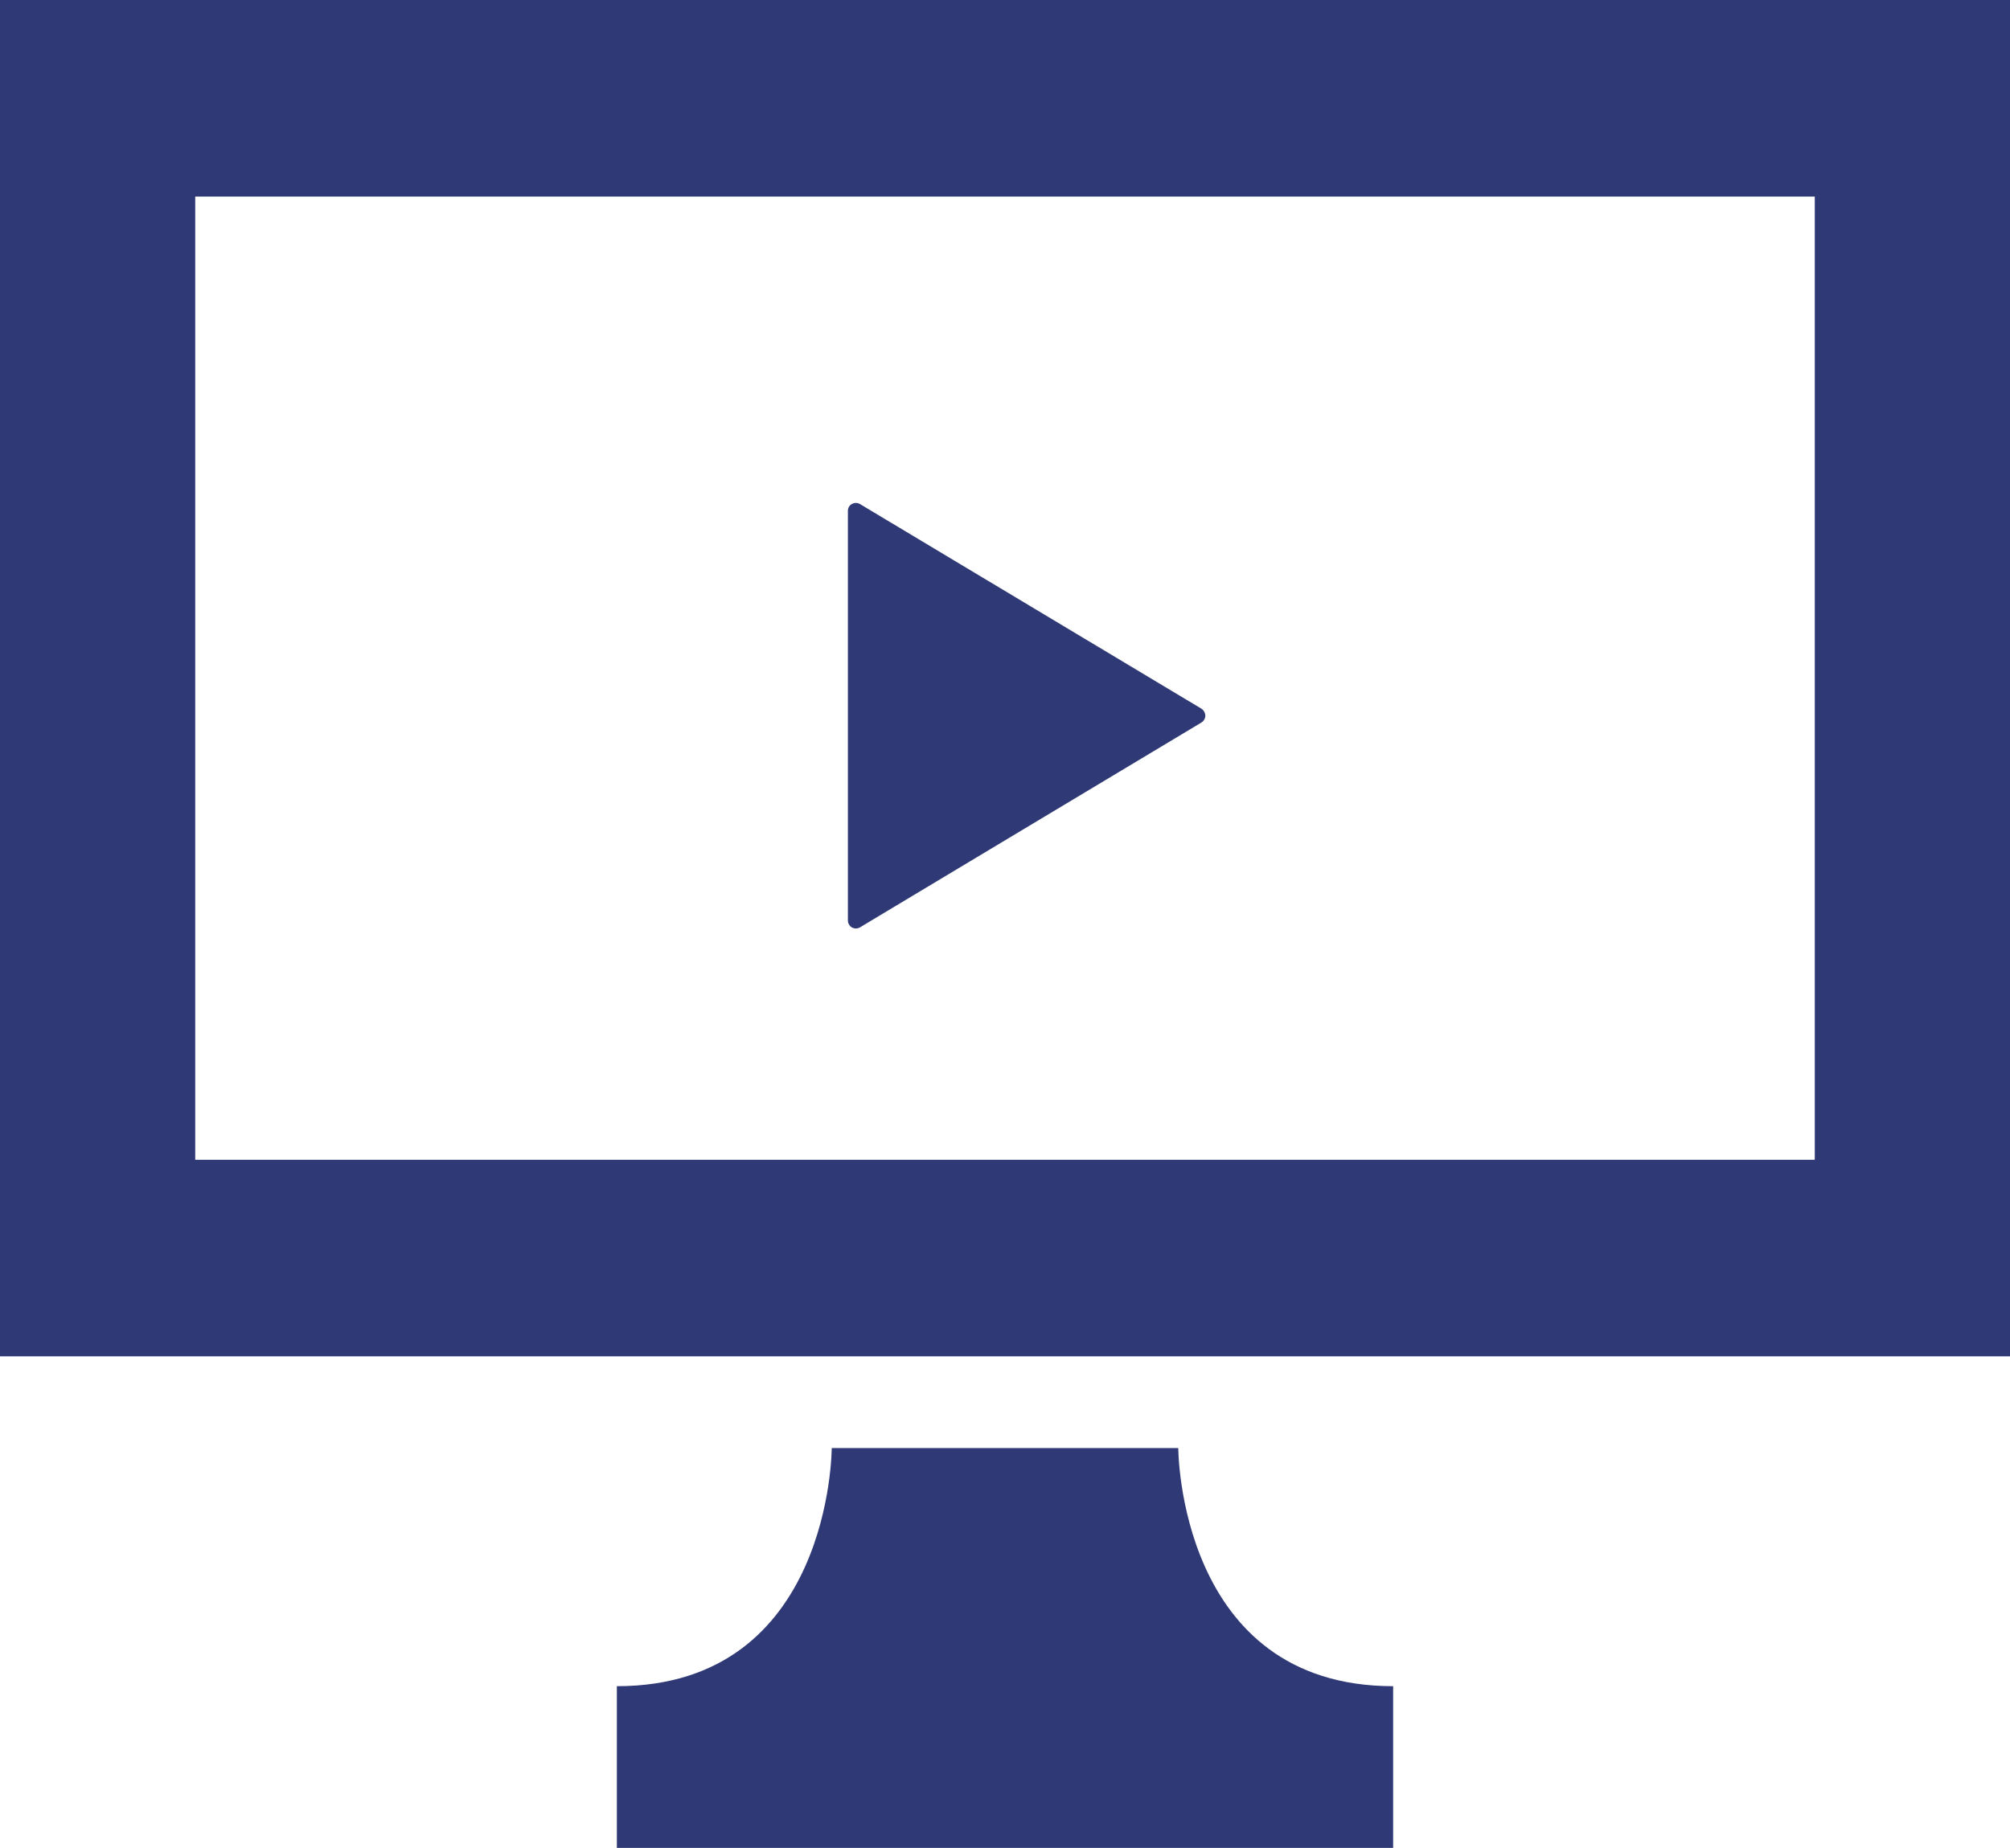
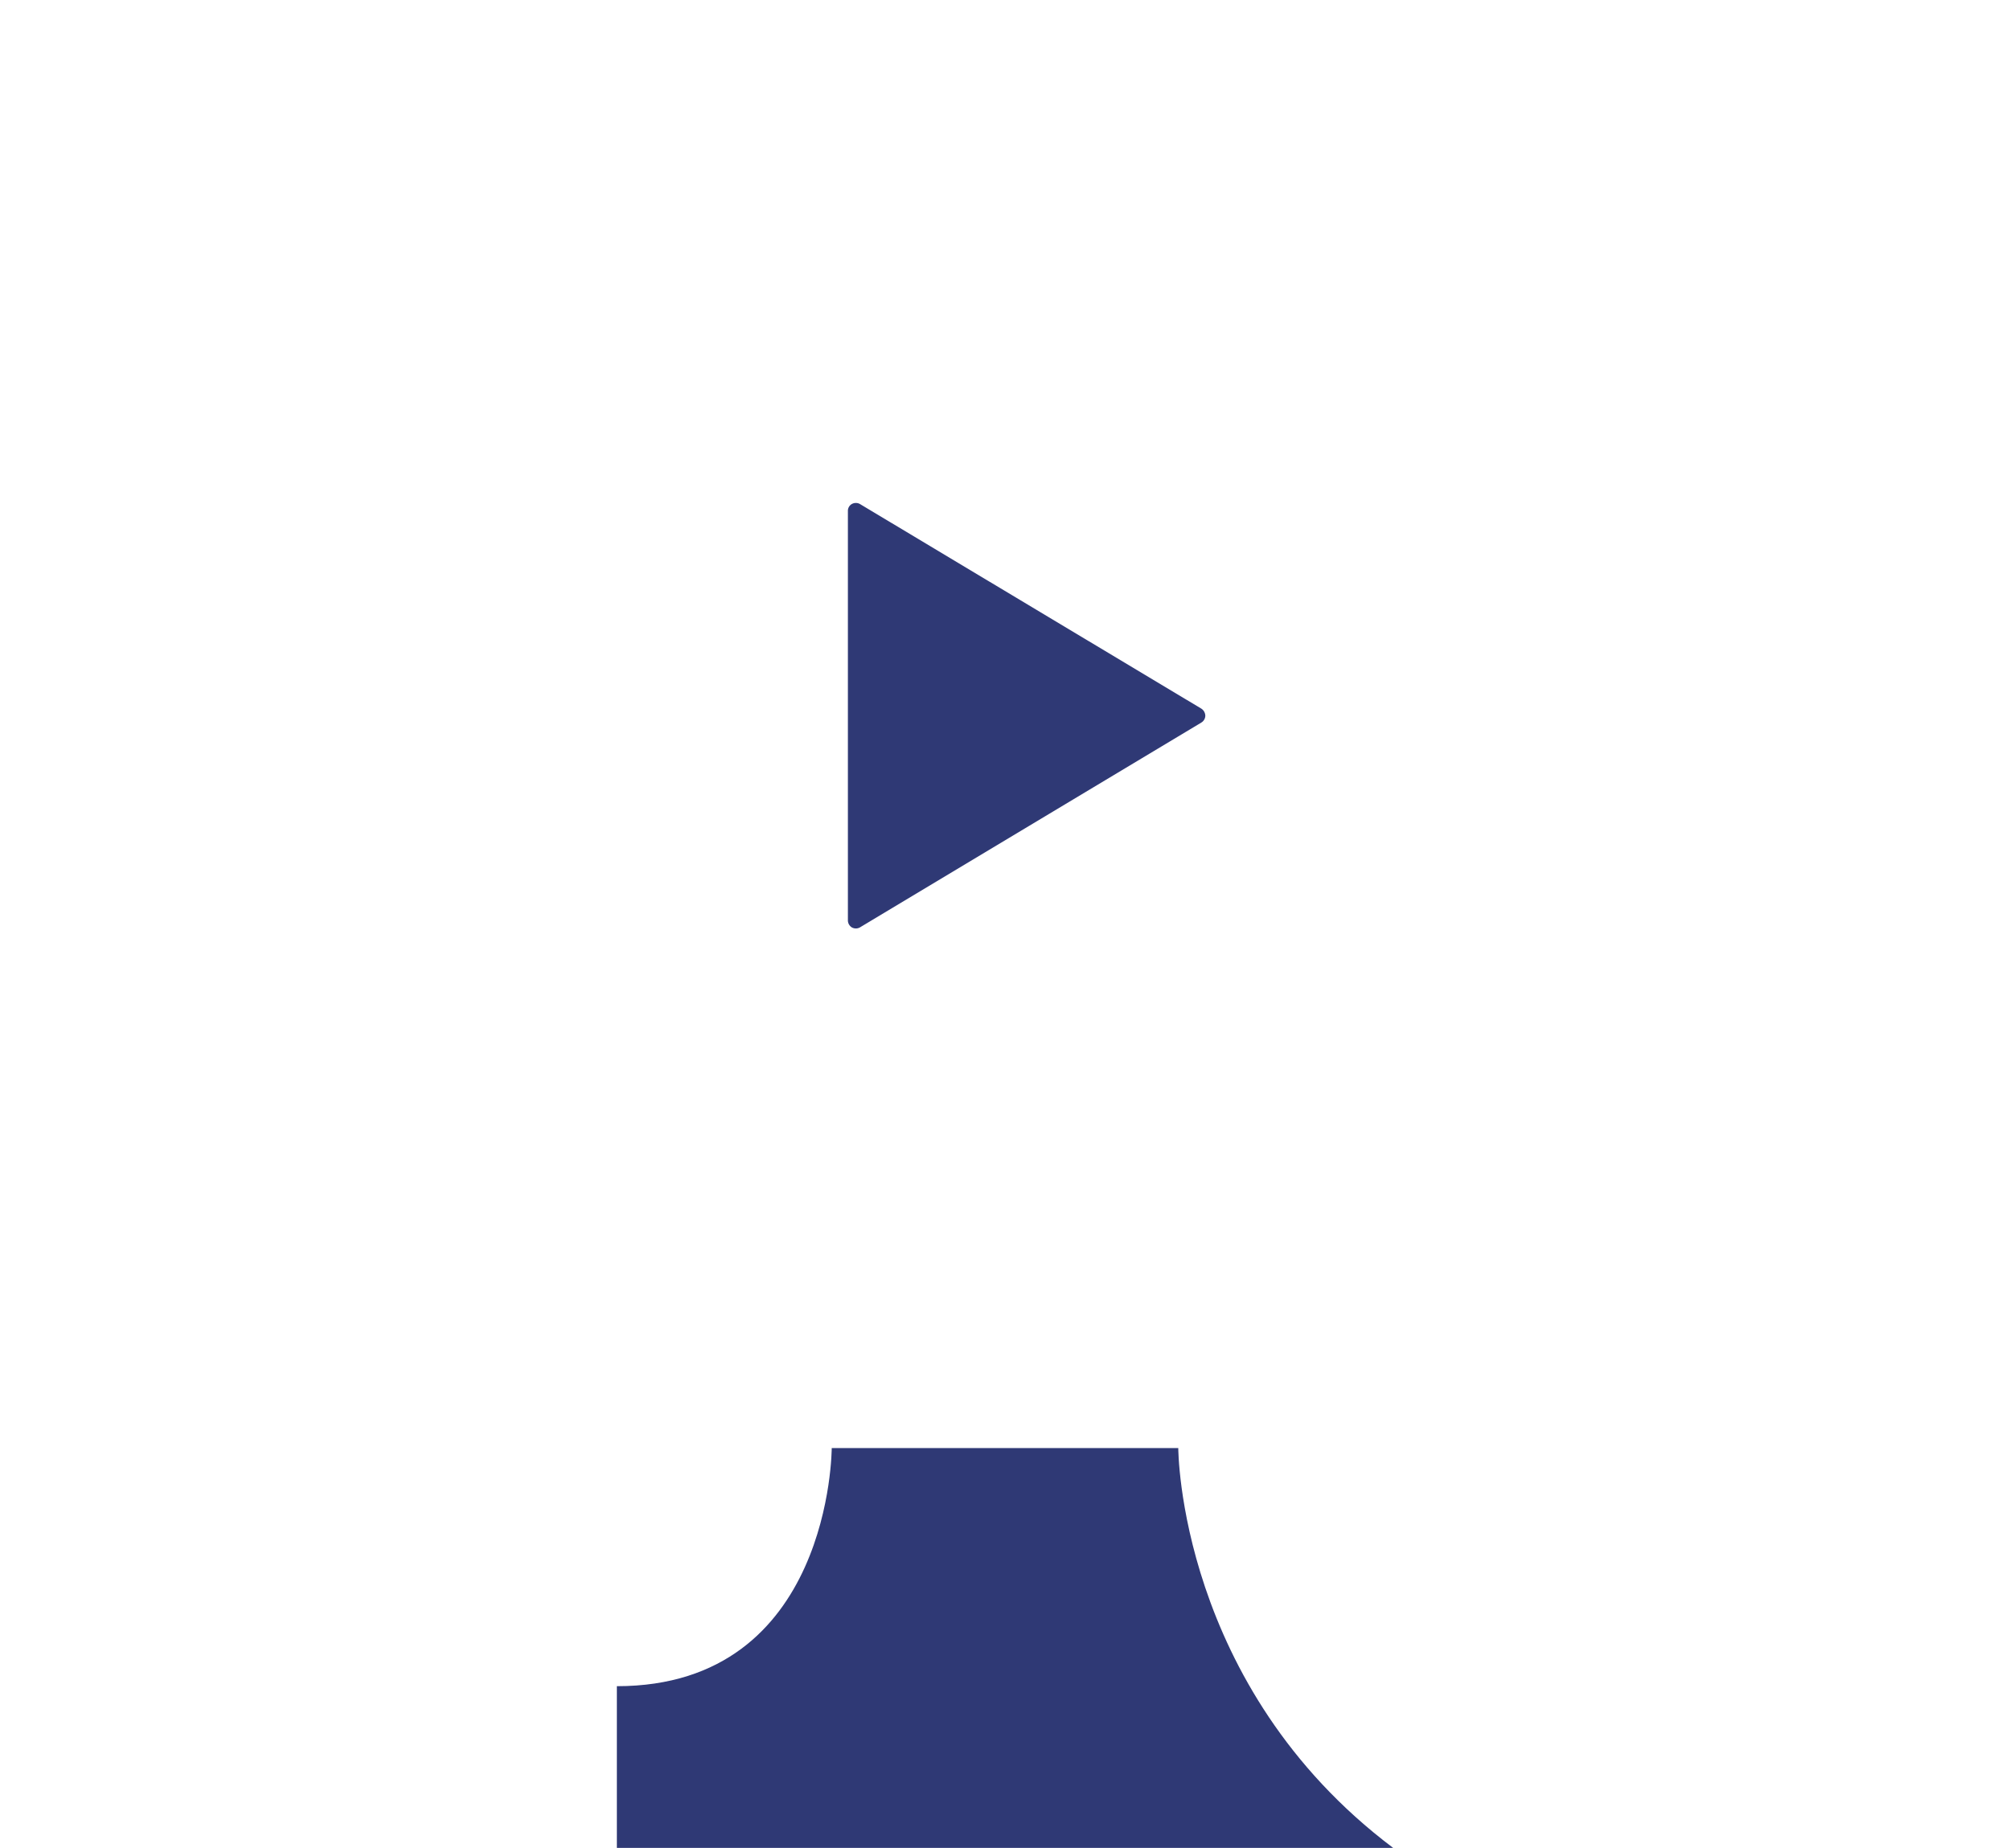
<svg xmlns="http://www.w3.org/2000/svg" width="87" height="80" viewBox="0 0 87 80">
  <defs>
    <style>.cls-1{fill:#2f3975;}</style>
  </defs>
-   <path class="cls-1" d="M0,0V58.72H87V0ZM78.55,50.21H8.45V8.51h70.1Z" />
-   <path class="cls-1" d="M51,62.69H36S36,73,26.7,73v7H60.3V73C51,73,51,62.69,51,62.69Z" />
+   <path class="cls-1" d="M51,62.69H36S36,73,26.7,73v7H60.3C51,73,51,62.69,51,62.69Z" />
  <path class="cls-1" d="M36.87,40.15a.36.36,0,0,0,.35,0L52,31.28a.35.35,0,0,0,.17-.3.38.38,0,0,0-.17-.3L37.22,21.82a.36.36,0,0,0-.35,0,.34.34,0,0,0-.17.3V39.84A.36.36,0,0,0,36.87,40.15Z" />
</svg>